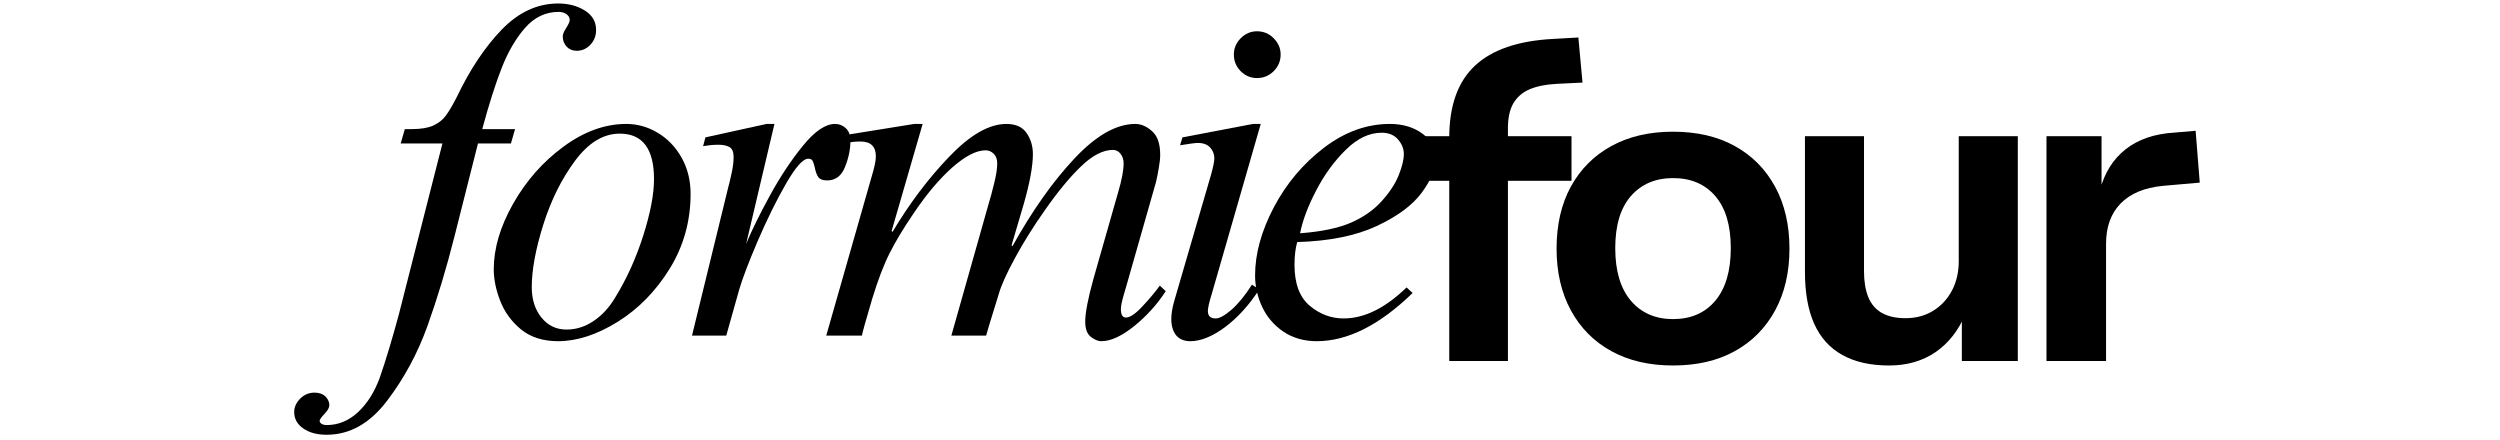
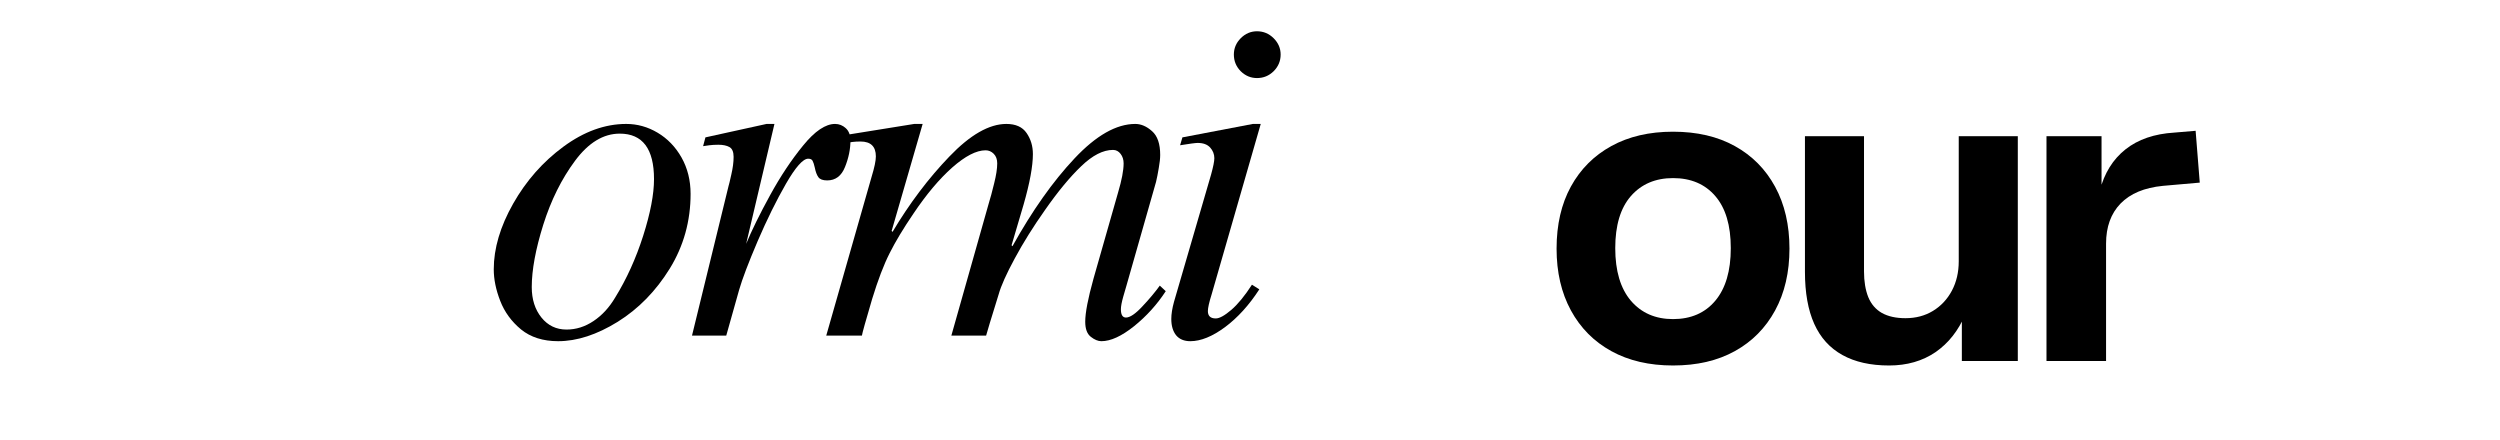
<svg xmlns="http://www.w3.org/2000/svg" width="403" height="71" viewBox="0 0 403 71" fill="none">
  <g clip-path="url(#clip0_621_52)">
-     <path d="M73.632 15.645C75.768 11.177 78.195 7.541 80.903 4.75C83.611 1.958 86.637 0.562 89.986 0.562C91.622 0.562 93.049 0.937 94.257 1.687C95.476 2.437 96.091 3.489 96.091 4.833C96.091 5.781 95.778 6.578 95.153 7.229C94.538 7.869 93.809 8.187 92.966 8.187C92.309 8.187 91.768 7.968 91.341 7.52C90.924 7.062 90.716 6.515 90.716 5.875C90.716 5.531 90.903 5.072 91.278 4.5C91.653 3.916 91.841 3.479 91.841 3.187C91.841 2.843 91.663 2.541 91.32 2.291C90.971 2.041 90.549 1.916 90.049 1.916C87.966 1.916 86.174 2.765 84.674 4.458C83.184 6.14 81.929 8.281 80.903 10.875C79.887 13.458 78.83 16.77 77.736 20.812H83.028L82.361 23.125H77.049L73.257 38.125C71.966 43.25 70.518 48.041 68.924 52.5C67.325 56.958 65.143 61 62.382 64.625C59.617 68.26 56.377 70.083 52.653 70.083C51.101 70.083 49.84 69.739 48.882 69.062C47.913 68.395 47.424 67.51 47.424 66.416C47.424 65.625 47.752 64.901 48.403 64.25C49.044 63.609 49.809 63.291 50.695 63.291C51.445 63.291 52.038 63.5 52.465 63.916C52.882 64.343 53.09 64.812 53.09 65.312C53.09 65.698 52.835 66.166 52.32 66.708C51.794 67.26 51.528 67.635 51.528 67.833C51.528 68.041 51.643 68.208 51.861 68.333C52.085 68.458 52.351 68.52 52.653 68.52C54.544 68.52 56.236 67.817 57.736 66.416C59.221 65.026 60.387 63.166 61.236 60.833C62.221 57.984 63.242 54.593 64.299 50.666L71.32 23.125H64.591L65.257 20.812H66.382C67.825 20.812 68.971 20.625 69.82 20.25C70.663 19.875 71.346 19.343 71.861 18.645C72.387 17.937 72.976 16.937 73.632 15.645Z" fill="black" />
    <path d="M100.948 19.979C102.74 19.979 104.427 20.453 106.01 21.395C107.604 22.343 108.891 23.677 109.865 25.395C110.833 27.119 111.323 29.073 111.323 31.25C111.323 35.64 110.203 39.656 107.969 43.291C105.729 46.916 102.932 49.781 99.573 51.875C96.208 53.958 93.01 55 89.969 55C87.537 55 85.542 54.364 83.99 53.104C82.448 51.828 81.328 50.291 80.635 48.5C79.938 46.708 79.594 45.015 79.594 43.416C79.594 40.041 80.635 36.515 82.719 32.833C84.812 29.14 87.516 26.078 90.823 23.645C94.141 21.203 97.516 19.979 100.948 19.979ZM85.719 46.27C85.719 48.26 86.24 49.895 87.281 51.187C88.323 52.479 89.667 53.125 91.323 53.125C92.865 53.125 94.312 52.666 95.677 51.75C97.052 50.833 98.208 49.578 99.156 47.979C101 44.994 102.51 41.677 103.677 38.02C104.844 34.354 105.427 31.307 105.427 28.875C105.427 23.989 103.583 21.541 99.906 21.541C97.266 21.541 94.865 23 92.698 25.916C90.531 28.833 88.823 32.27 87.573 36.229C86.333 40.187 85.719 43.536 85.719 46.27Z" fill="black" />
    <path d="M124.84 19.979L120.278 39.312C121.179 37.135 122.465 34.52 124.132 31.479C125.799 28.437 127.575 25.765 129.465 23.458C131.351 21.14 133.07 19.979 134.611 19.979C135.262 19.979 135.84 20.208 136.34 20.666C136.84 21.114 137.09 21.781 137.09 22.666C137.09 24.057 136.799 25.474 136.215 26.916C135.643 28.364 134.684 29.083 133.34 29.083C132.643 29.083 132.174 28.911 131.924 28.562C131.674 28.218 131.476 27.698 131.34 27C131.226 26.5 131.111 26.14 130.986 25.916C130.872 25.698 130.637 25.583 130.278 25.583C129.445 25.583 128.247 26.932 126.695 29.625C125.153 32.307 123.632 35.39 122.132 38.875C120.643 42.364 119.653 44.974 119.153 46.708L117.07 54.104H111.549L117.445 29.979C117.497 29.843 117.643 29.239 117.882 28.166C118.132 27.099 118.257 26.14 118.257 25.291C118.257 24.489 118.033 23.958 117.59 23.708C117.143 23.458 116.549 23.333 115.799 23.333C115.257 23.333 114.768 23.364 114.34 23.416C113.924 23.474 113.59 23.52 113.34 23.562L113.715 22.145L123.57 19.979H124.84Z" fill="black" />
    <path d="M143.877 37.375C146.611 32.791 149.658 28.75 153.023 25.25C156.382 21.739 159.45 19.979 162.231 19.979C163.731 19.979 164.814 20.468 165.481 21.437C166.158 22.411 166.502 23.541 166.502 24.833C166.502 26.781 166.002 29.494 165.002 32.979L163.064 39.541L163.21 39.687C166.387 33.968 169.721 29.25 173.21 25.541C176.695 21.833 179.96 19.979 183.002 19.979C183.945 19.979 184.846 20.369 185.71 21.145C186.585 21.911 187.023 23.187 187.023 24.979C187.023 25.536 186.945 26.239 186.794 27.083C186.653 27.932 186.507 28.677 186.356 29.312L181.585 46.041C181.486 46.333 181.314 46.932 181.064 47.833C180.814 48.724 180.689 49.395 180.689 49.854C180.689 50.744 180.96 51.187 181.502 51.187C182.153 51.187 183.033 50.593 184.148 49.395C185.273 48.203 186.21 47.083 186.96 46.041L187.919 46.937C186.528 49.078 184.825 50.958 182.814 52.583C180.799 54.192 179.044 55 177.544 55C177.002 55 176.429 54.76 175.835 54.291C175.236 53.822 174.939 53.01 174.939 51.854C174.939 50.427 175.382 48.114 176.273 44.916L180.231 31.041C180.825 29.041 181.127 27.474 181.127 26.333C181.127 25.739 180.965 25.229 180.648 24.812C180.325 24.385 179.919 24.166 179.419 24.166C177.82 24.166 176.111 25.041 174.294 26.791C172.471 28.531 170.523 30.89 168.439 33.875C166.549 36.557 164.929 39.145 163.585 41.645C162.236 44.135 161.367 46.072 160.981 47.458C159.731 51.489 159.054 53.703 158.96 54.104H153.356L159.398 32.75C159.648 31.958 159.929 30.906 160.252 29.583C160.585 28.265 160.752 27.182 160.752 26.333C160.752 25.682 160.564 25.166 160.189 24.791C159.814 24.416 159.377 24.229 158.877 24.229C157.387 24.229 155.596 25.156 153.502 27C151.419 28.849 149.325 31.333 147.231 34.458C145.632 36.807 144.361 38.916 143.419 40.791C142.471 42.656 141.528 45.125 140.585 48.208C139.544 51.739 138.992 53.703 138.939 54.104H133.189L140.502 28.5C140.96 27 141.189 25.906 141.189 25.208C141.189 23.614 140.361 22.812 138.71 22.812C137.721 22.812 136.903 22.916 136.252 23.125V21.77L147.377 19.979H148.731L143.731 37.229L143.877 37.375Z" fill="black" />
    <path d="M202.627 5.041C203.669 5.041 204.564 5.416 205.314 6.166C206.064 6.916 206.439 7.791 206.439 8.791C206.439 9.833 206.064 10.729 205.314 11.479C204.564 12.218 203.669 12.583 202.627 12.583C201.627 12.583 200.752 12.218 200.002 11.479C199.262 10.729 198.898 9.833 198.898 8.791C198.898 7.791 199.262 6.916 200.002 6.166C200.752 5.416 201.627 5.041 202.627 5.041ZM195.314 47.458C194.908 48.75 194.71 49.645 194.71 50.145C194.71 50.937 195.132 51.333 195.981 51.333C196.575 51.333 197.408 50.875 198.481 49.958C199.549 49.041 200.658 47.687 201.814 45.895L203.002 46.645C201.361 49.177 199.523 51.203 197.481 52.729C195.439 54.239 193.57 55 191.877 55C190.877 55 190.111 54.677 189.585 54.041C189.07 53.39 188.814 52.515 188.814 51.416C188.814 50.625 188.96 49.703 189.252 48.645L195.231 28.125C195.575 26.875 195.752 26 195.752 25.5C195.752 24.864 195.528 24.291 195.085 23.791C194.637 23.291 193.965 23.041 193.064 23.041C192.715 23.041 191.773 23.166 190.231 23.416L190.606 22.145L201.96 19.979H203.231L195.314 47.458Z" fill="black" />
-     <path d="M224.049 19.979C226.143 19.979 227.904 20.51 229.32 21.562C230.737 22.604 231.445 23.948 231.445 25.583C231.445 27.182 230.695 29 229.195 31.041C227.706 33.072 225.284 34.869 221.924 36.437C218.56 38.01 214.289 38.869 209.112 39.02C208.82 40.02 208.674 41.244 208.674 42.687C208.674 45.718 209.492 47.916 211.133 49.291C212.768 50.656 214.591 51.333 216.591 51.333C219.924 51.333 223.305 49.666 226.737 46.333L227.716 47.229C222.383 52.411 217.227 55 212.258 55C210.216 55 208.43 54.489 206.904 53.479C205.388 52.453 204.242 51.119 203.466 49.479C202.701 47.843 202.32 46.145 202.32 44.395C202.32 40.911 203.326 37.25 205.341 33.416C207.367 29.583 210.055 26.39 213.404 23.833C216.763 21.265 220.31 19.979 224.049 19.979ZM209.57 37.604C212.956 37.354 215.695 36.786 217.779 35.895C219.82 34.994 221.471 33.833 222.737 32.416C224.013 31 224.924 29.614 225.466 28.25C226.018 26.875 226.299 25.739 226.299 24.833C226.299 23.989 225.987 23.203 225.362 22.479C224.737 21.76 223.852 21.395 222.716 21.395C220.716 21.395 218.784 22.323 216.924 24.166C215.06 26 213.471 28.187 212.154 30.729C210.831 33.27 209.971 35.562 209.57 37.604Z" fill="black" />
-     <path d="M233.62 58.188V29.146H226.578V21.959H236.245L233.62 24.521V22.188C233.62 17.052 234.995 13.188 237.745 10.605C240.505 8.011 244.729 6.563 250.411 6.271L254.432 6.042L255.099 13.313L250.849 13.521C249.083 13.62 247.625 13.928 246.474 14.438C245.333 14.954 244.479 15.719 243.911 16.73C243.354 17.73 243.078 19.037 243.078 20.646V22.917L241.828 21.959H253.328V29.146H243.078V58.188H233.62Z" fill="black" />
    <path d="M269.691 58.917C265.868 58.917 262.555 58.146 259.753 56.605C256.946 55.063 254.774 52.875 253.232 50.042C251.691 47.209 250.92 43.891 250.92 40.084C250.92 36.209 251.691 32.87 253.232 30.063C254.774 27.261 256.946 25.084 259.753 23.542C262.555 22 265.868 21.23 269.691 21.23C273.55 21.23 276.868 22 279.649 23.542C282.441 25.084 284.607 27.271 286.149 30.105C287.691 32.938 288.462 36.266 288.462 40.084C288.462 43.891 287.691 47.209 286.149 50.042C284.607 52.875 282.441 55.063 279.649 56.605C276.868 58.146 273.55 58.917 269.691 58.917ZM269.691 51.438C272.576 51.438 274.847 50.453 276.503 48.48C278.17 46.495 279.003 43.667 279.003 40C279.003 36.334 278.17 33.537 276.503 31.605C274.847 29.677 272.576 28.709 269.691 28.709C266.857 28.709 264.592 29.677 262.899 31.605C261.217 33.537 260.378 36.334 260.378 40C260.378 43.667 261.217 46.495 262.899 48.48C264.592 50.453 266.857 51.438 269.691 51.438Z" fill="black" />
    <path d="M304.52 58.917C301.53 58.917 299.025 58.355 296.999 57.23C294.967 56.105 293.457 54.433 292.457 52.209C291.457 49.99 290.957 47.188 290.957 43.813V21.959H300.478V43.75C300.478 45.365 300.707 46.745 301.165 47.896C301.634 49.037 302.374 49.891 303.374 50.459C304.384 51.016 305.65 51.292 307.165 51.292C308.816 51.292 310.29 50.907 311.582 50.125C312.884 49.334 313.905 48.245 314.645 46.855C315.379 45.469 315.749 43.891 315.749 42.125V21.959H325.27V58.188H316.249V50.625H316.832C315.707 53.282 314.092 55.328 311.999 56.771C309.9 58.198 307.405 58.917 304.52 58.917Z" fill="black" />
    <path d="M329.893 58.188V21.959H338.768V30.771H338.476C339.21 27.927 340.59 25.698 342.622 24.084C344.648 22.474 347.273 21.573 350.497 21.375L353.934 21.084L354.601 29.438L348.663 29.959C345.674 30.25 343.398 31.203 341.83 32.813C340.273 34.428 339.497 36.578 339.497 39.271V58.188H329.893Z" fill="black" />
  </g>
  <defs>
    <clipPath id="clip0_621_52">
      <rect width="308" height="71" fill="white" transform="translate(47.334)" />
    </clipPath>
  </defs>
</svg>